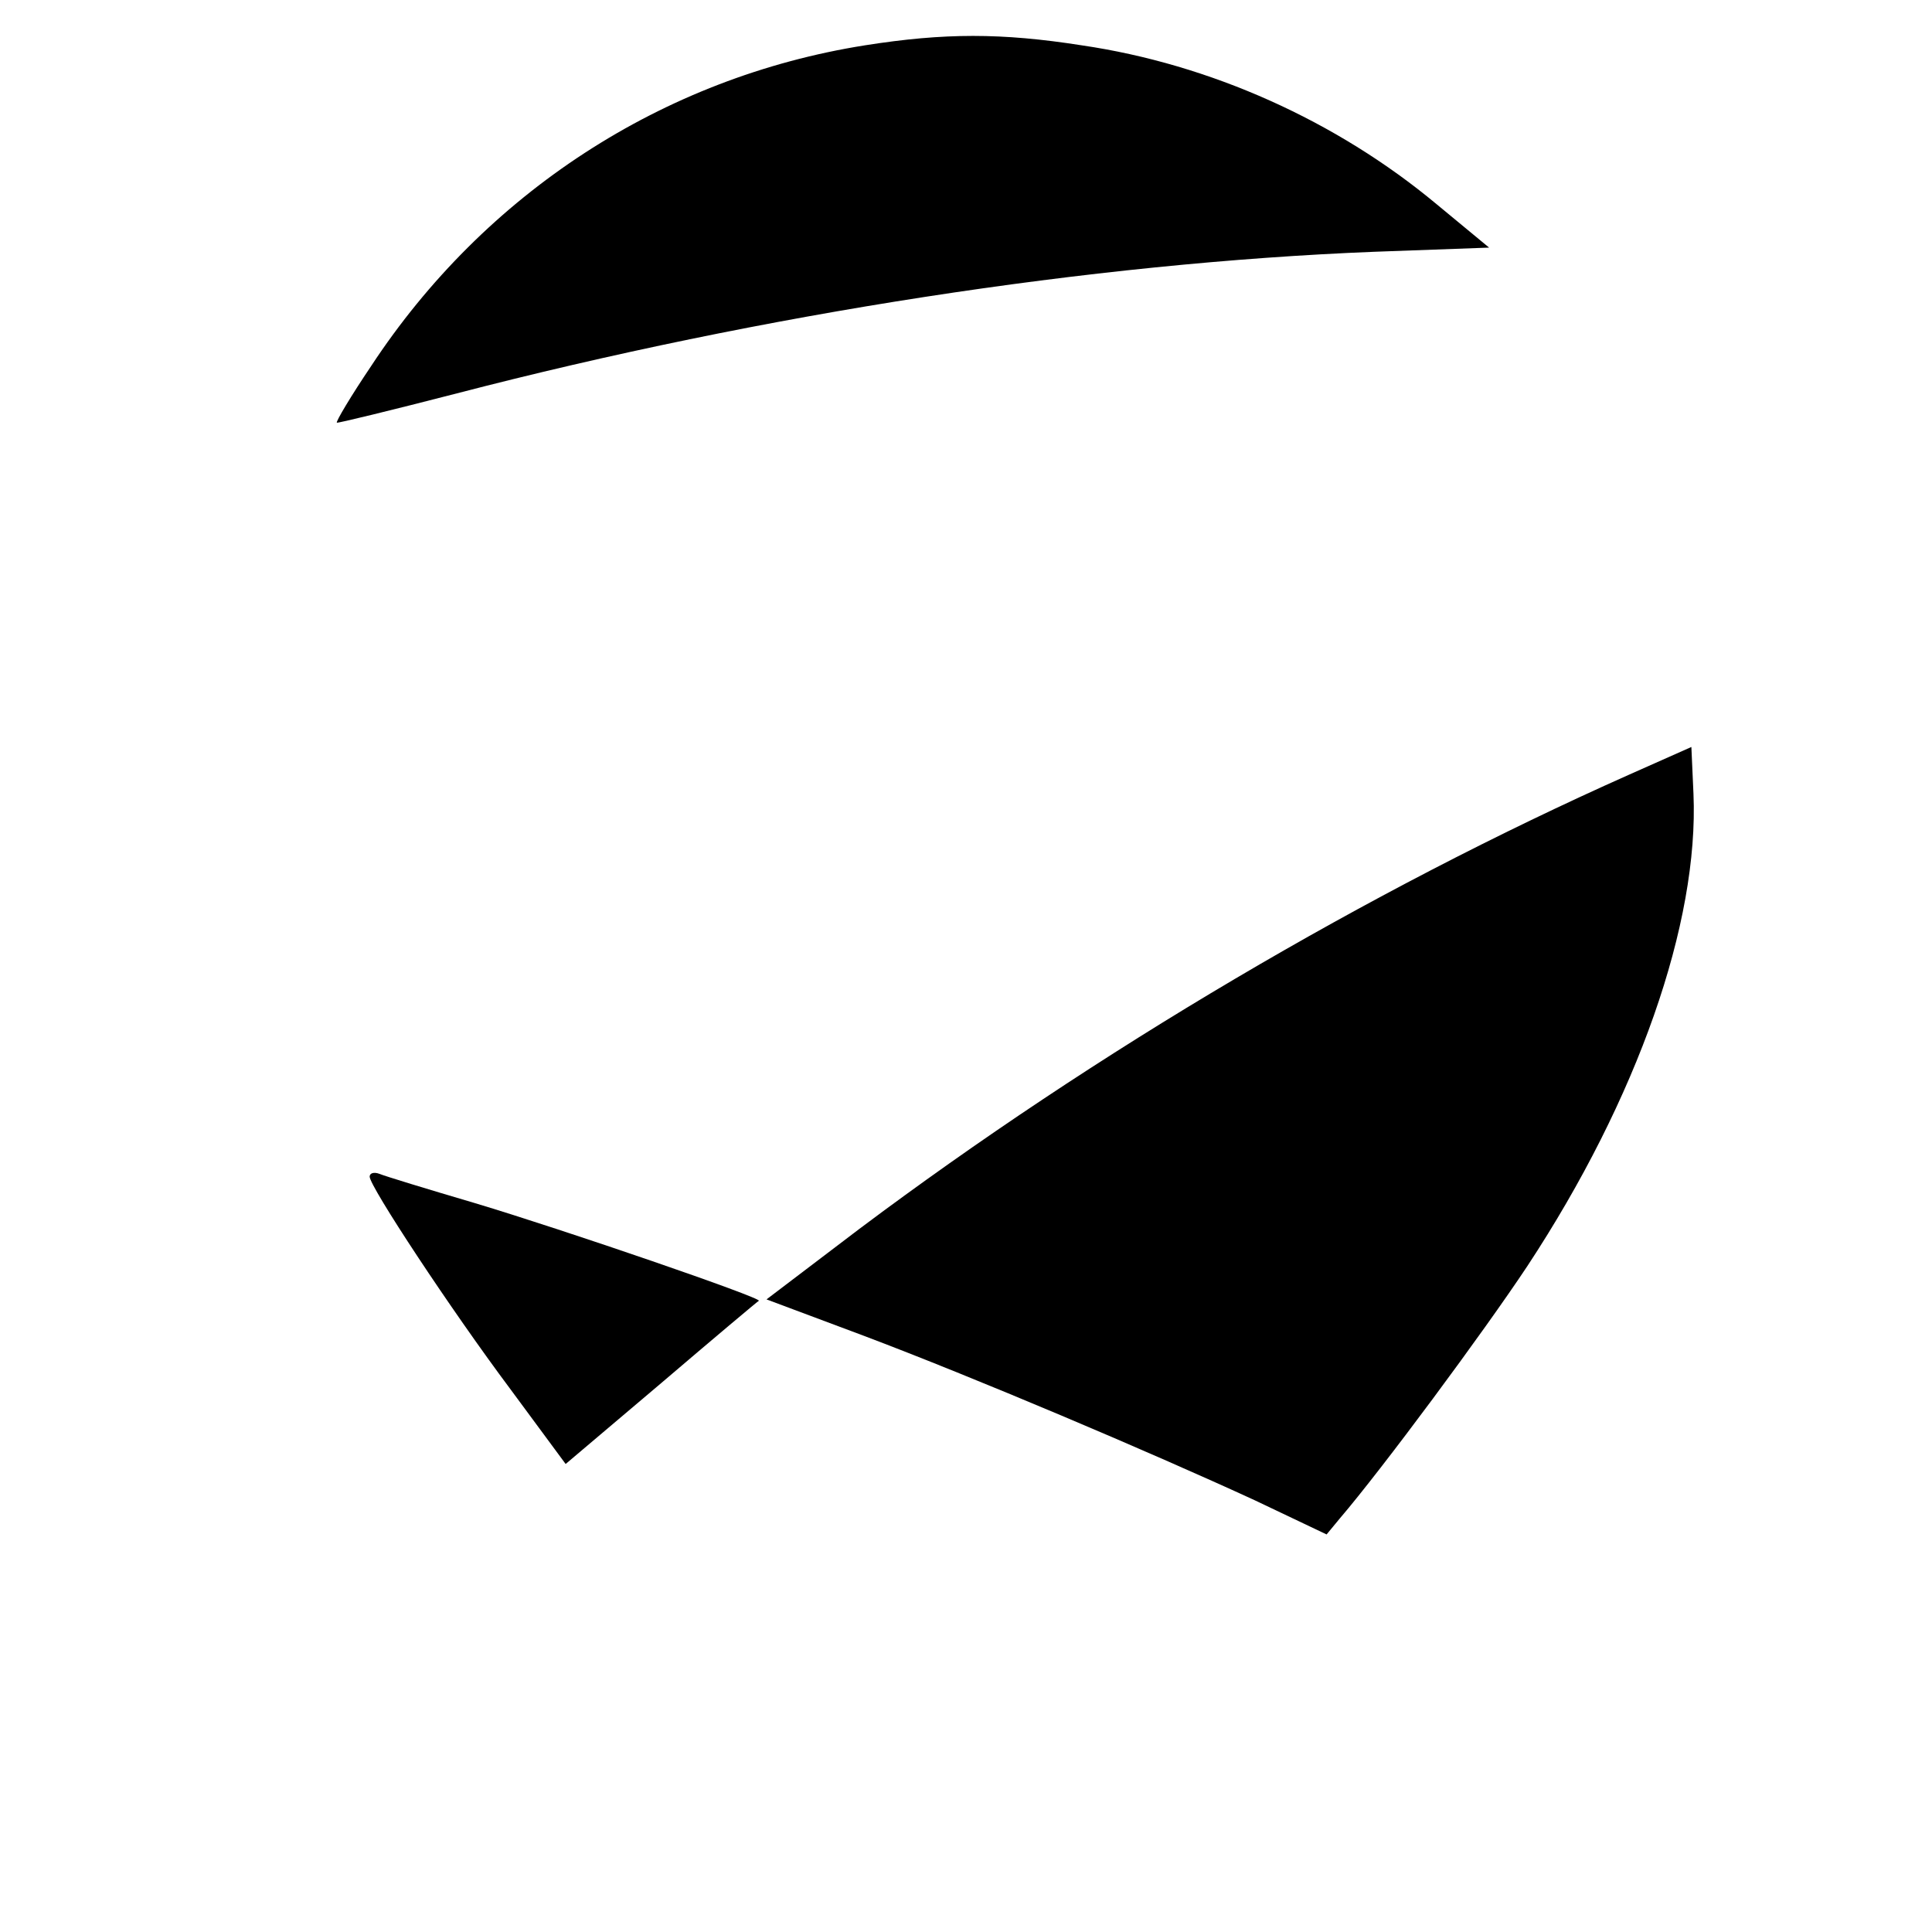
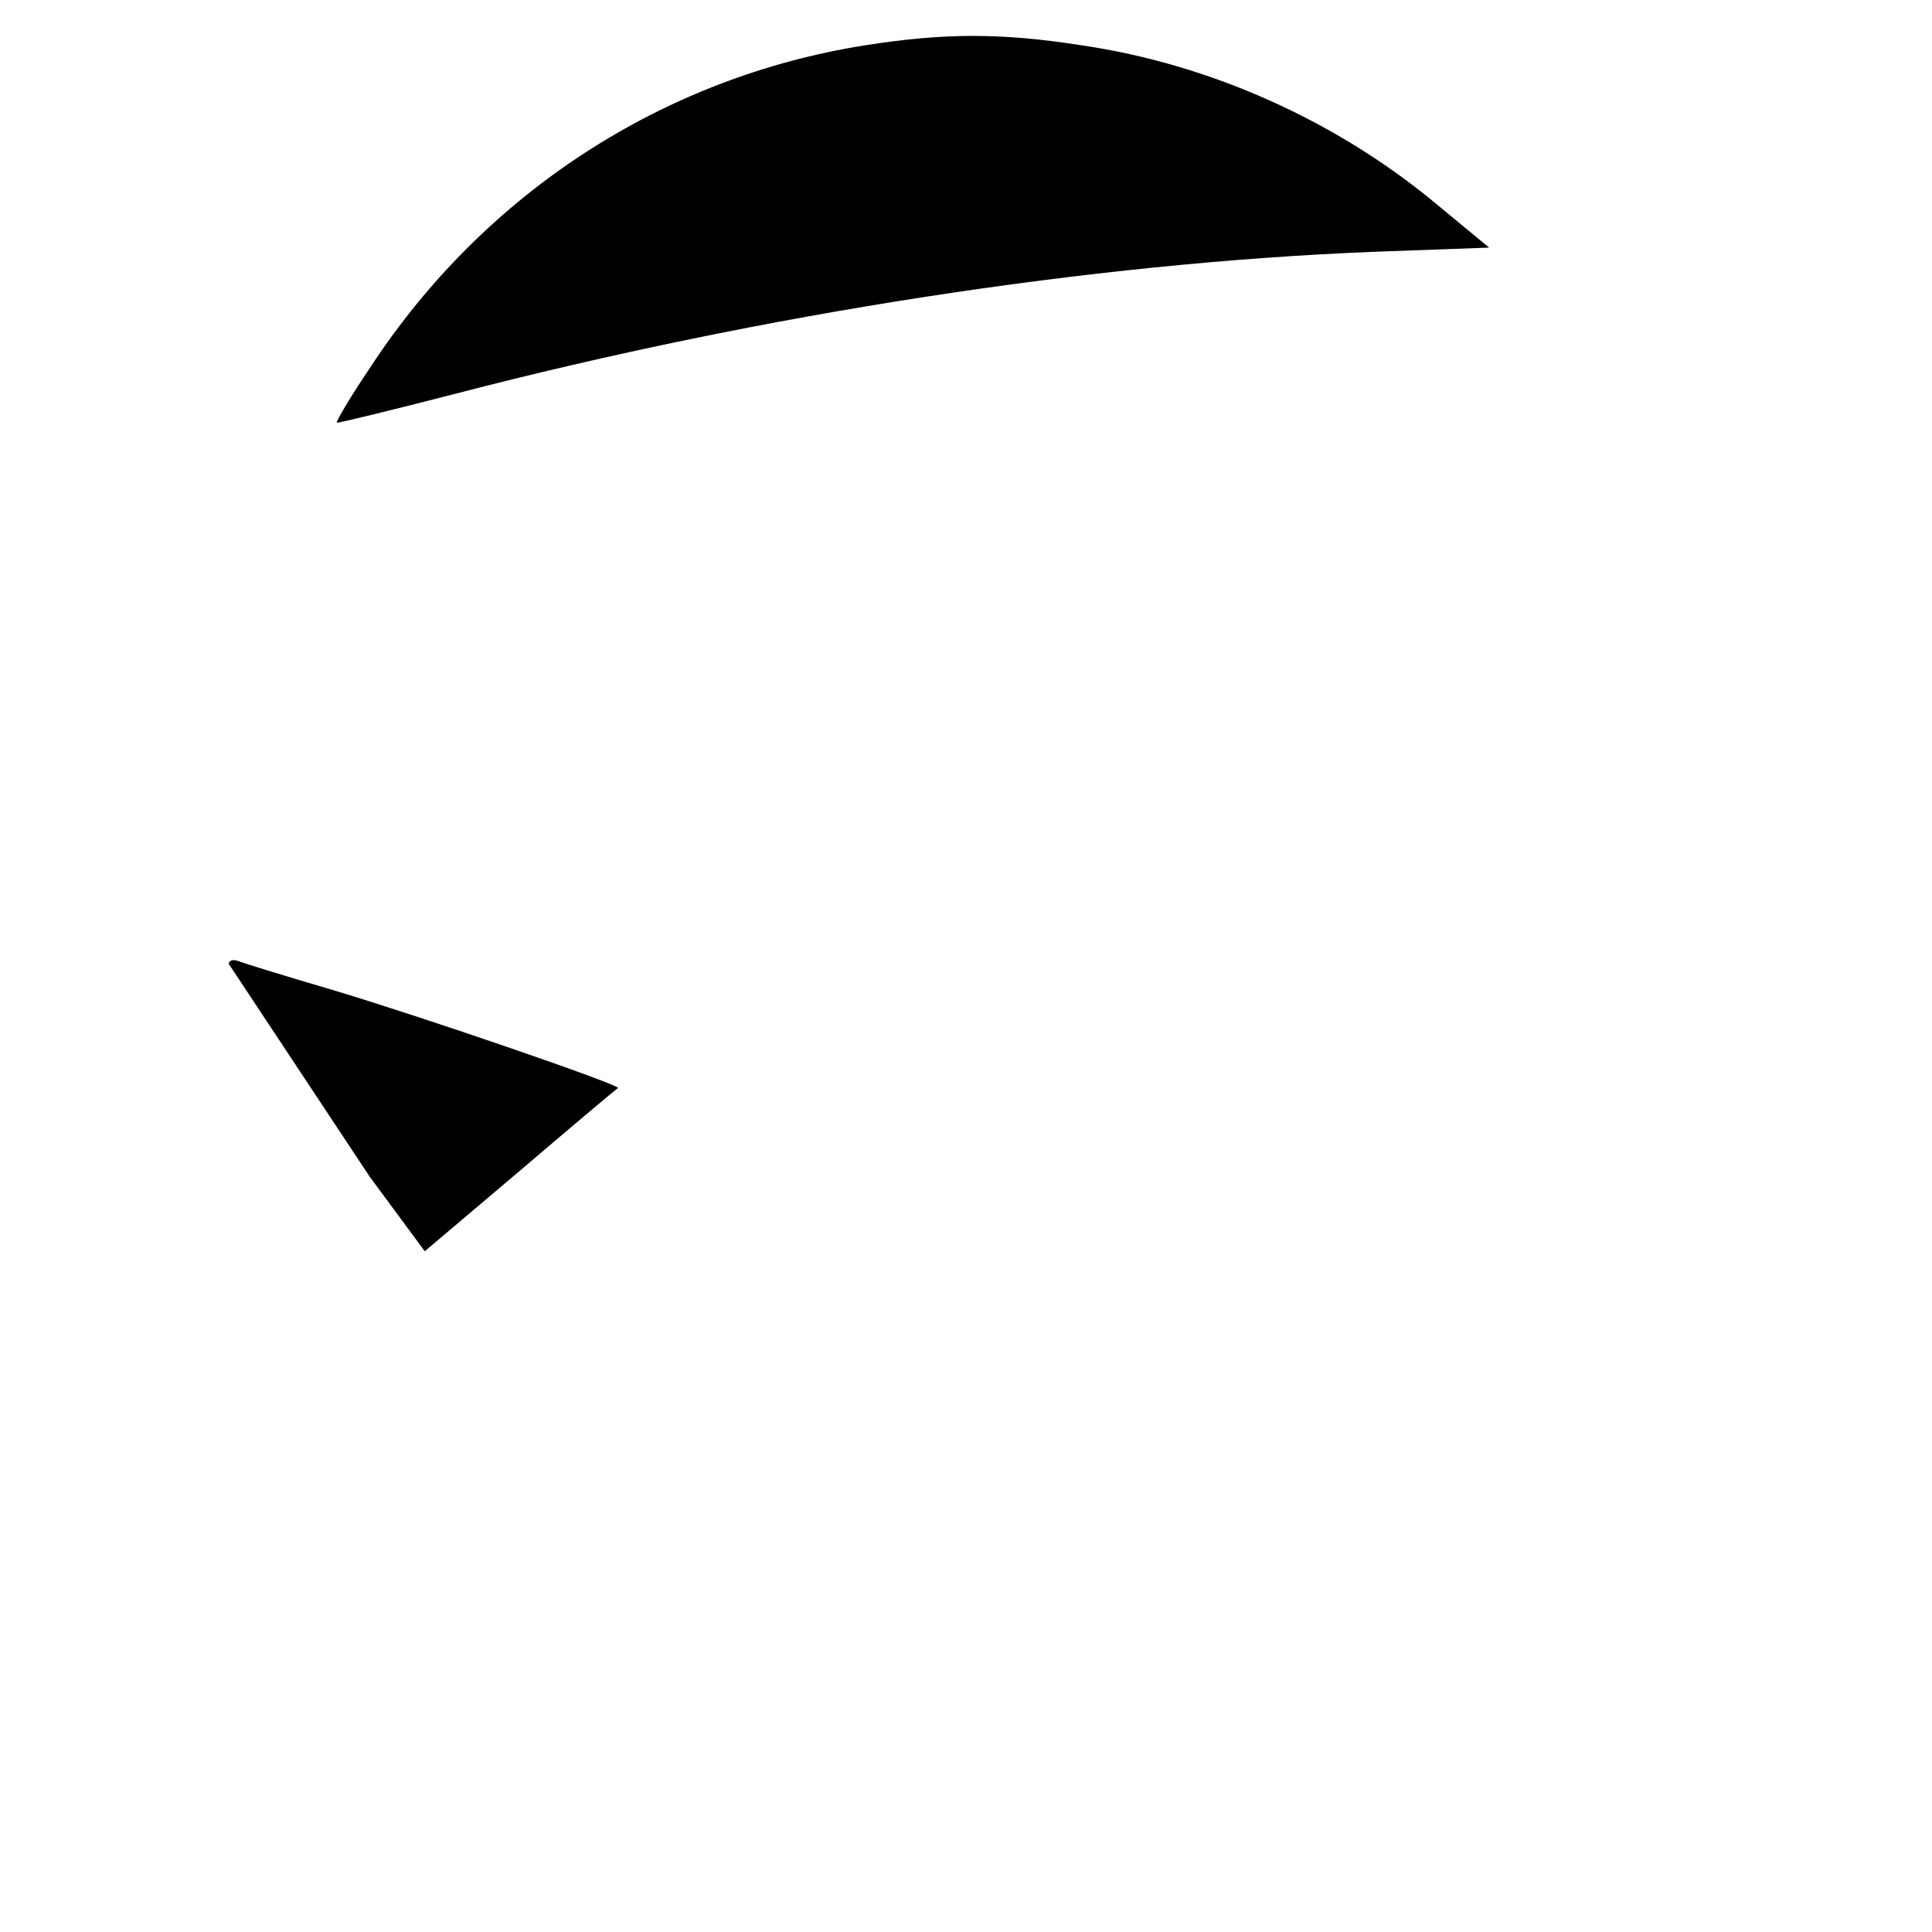
<svg xmlns="http://www.w3.org/2000/svg" version="1.0" width="277pt" height="277pt" viewBox="0 0 277 277" preserveAspectRatio="xMidYMid meet">
  <g transform="translate(0,277) scale(0.1,-0.1)" fill="#000000" stroke="none">
    <path d="M1240 2705 c-290 -46 -545 -212 -708 -460 -29 -43 -51 -80 -49 -81 1 -1 79 18 172 42 439 114 911 187 1315 203 l165 6 -75 62 c-144 120 -325 201 -509 228 -115 18 -197 18 -311 0z" />
-     <path d="M2335 1659 c-373 -166 -763 -396 -1103 -651 l-133 -101 139 -52 c159 -60 409 -166 561 -236 l103 -49 19 23 c60 70 206 267 269 362 158 240 246 492 238 677 l-3 67 -90 -40z" />
-     <path d="M530 1083 c0 -14 116 -190 202 -305 l79 -107 137 116 c75 64 138 117 140 118 5 4 -277 101 -407 140 -68 20 -130 39 -137 42 -8 3 -14 1 -14 -4z" />
+     <path d="M530 1083 l79 -107 137 116 c75 64 138 117 140 118 5 4 -277 101 -407 140 -68 20 -130 39 -137 42 -8 3 -14 1 -14 -4z" />
  </g>
</svg>